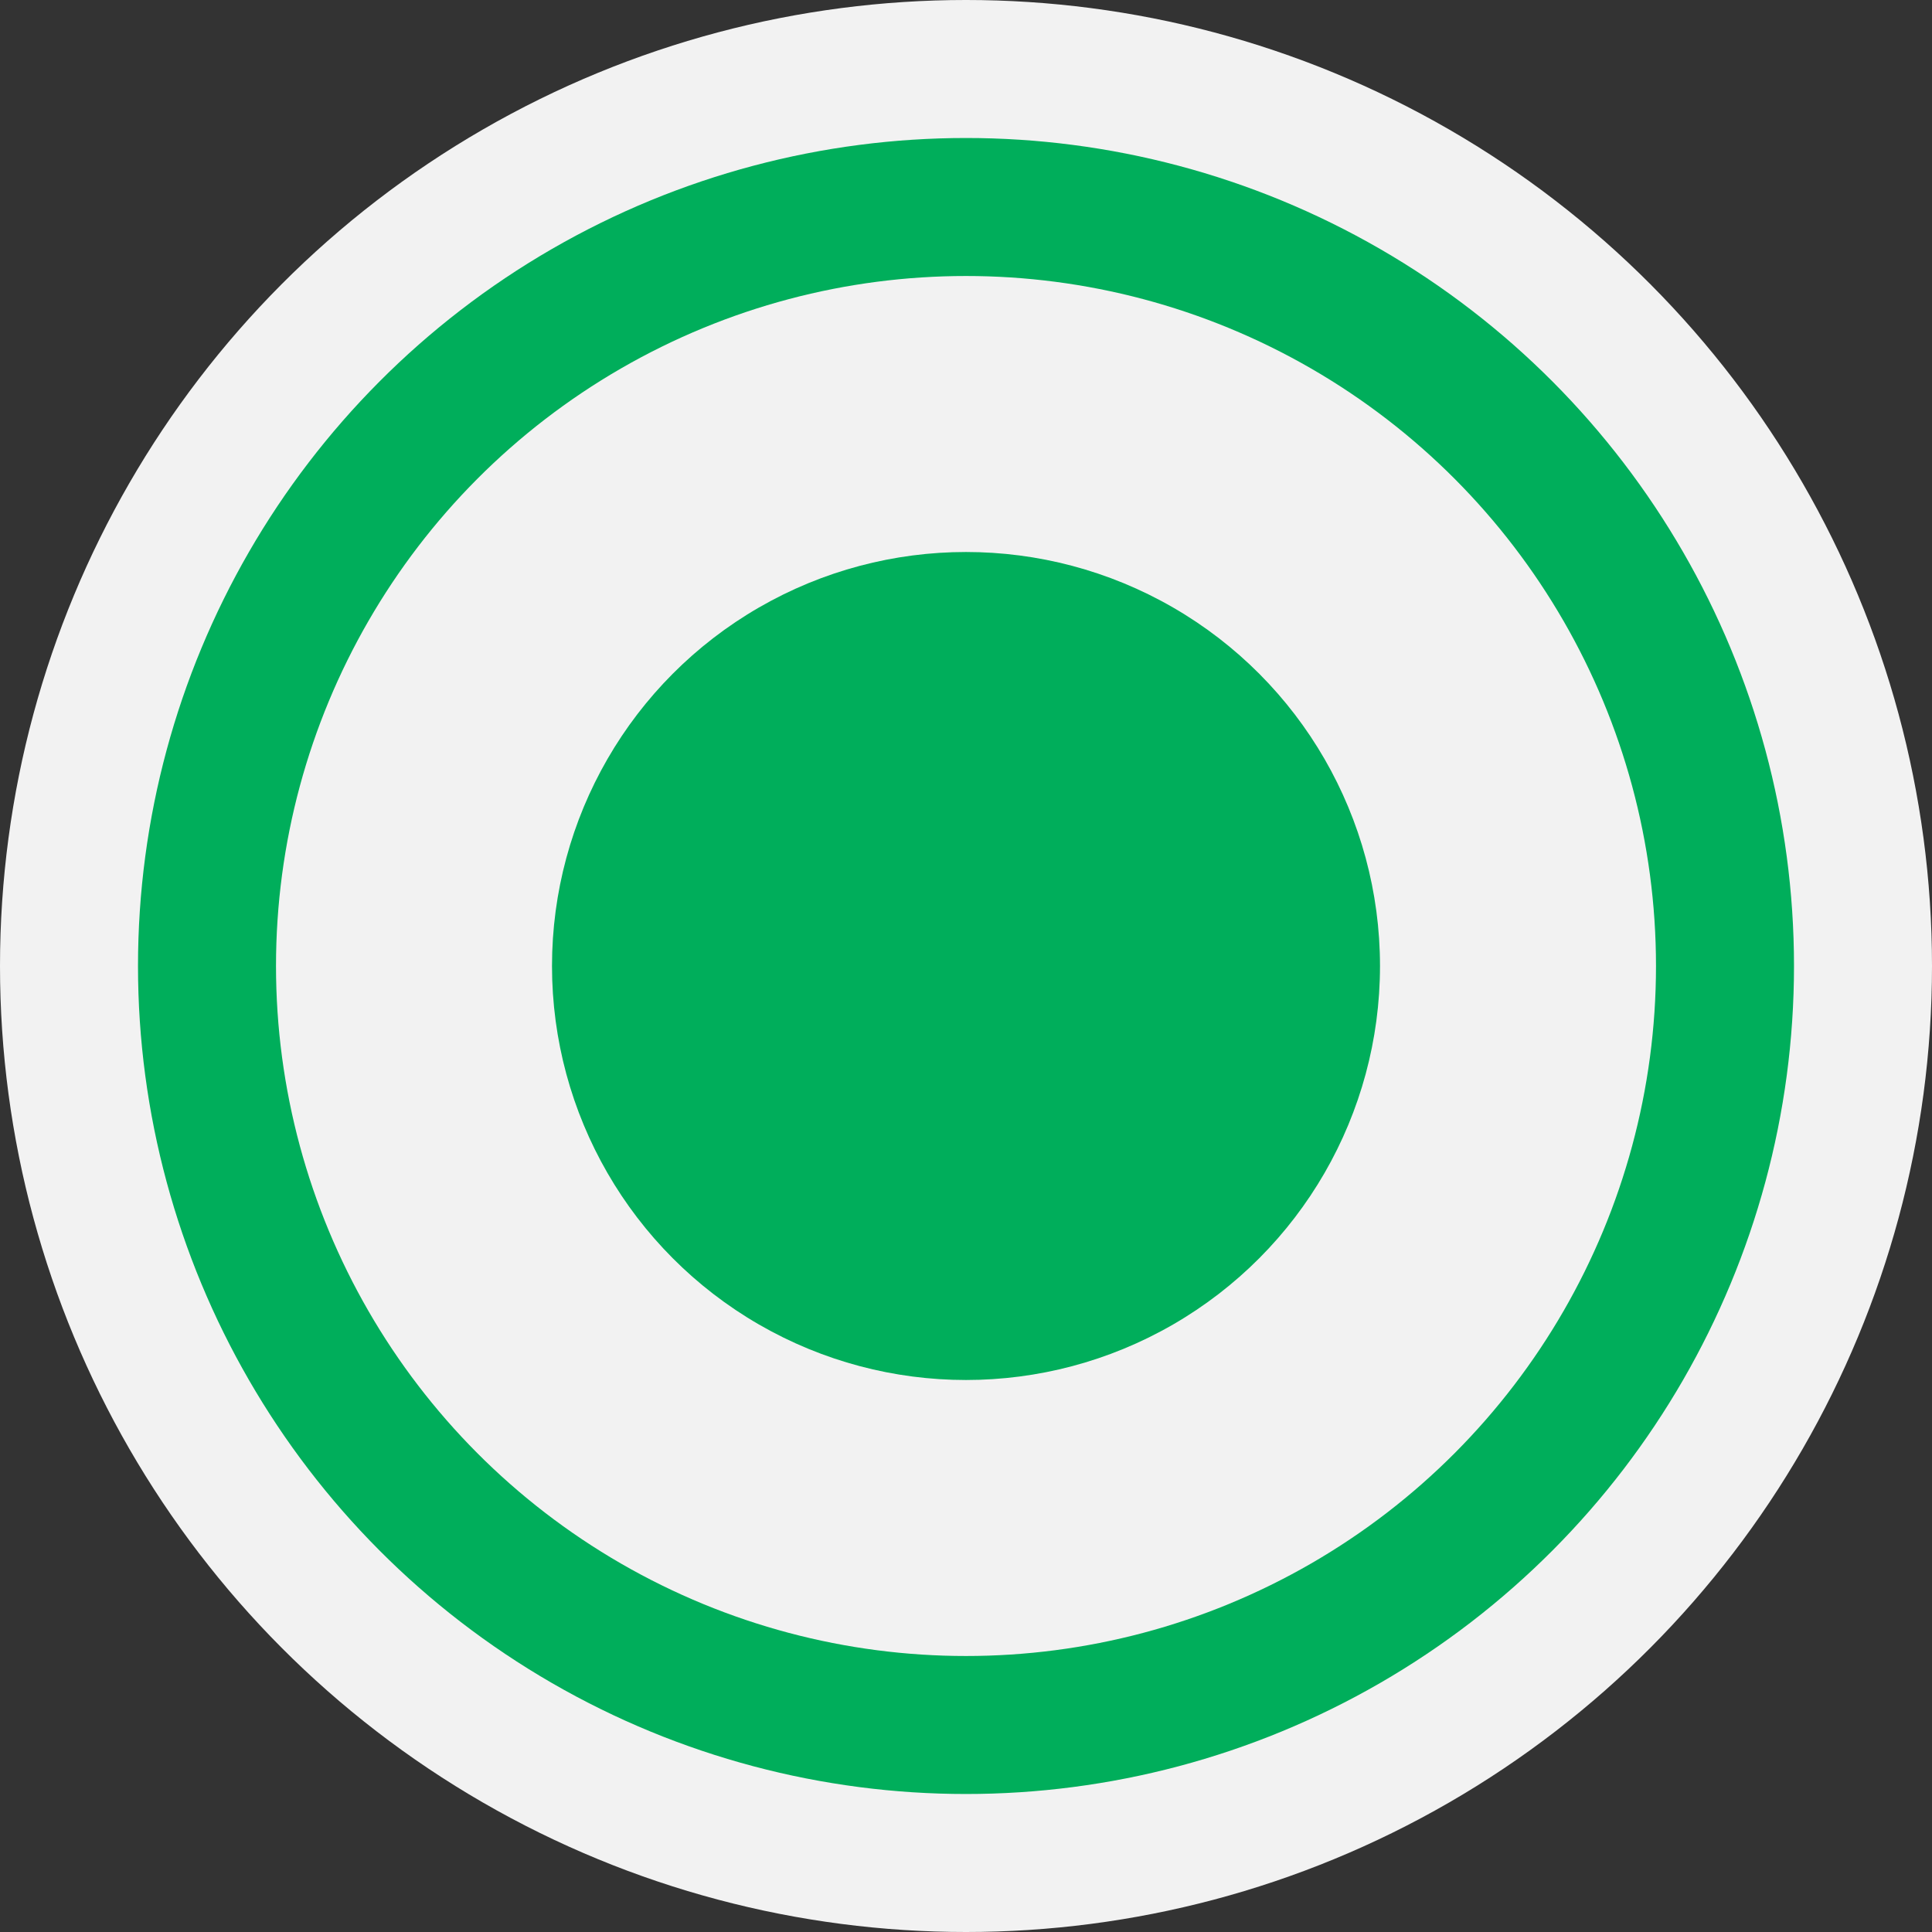
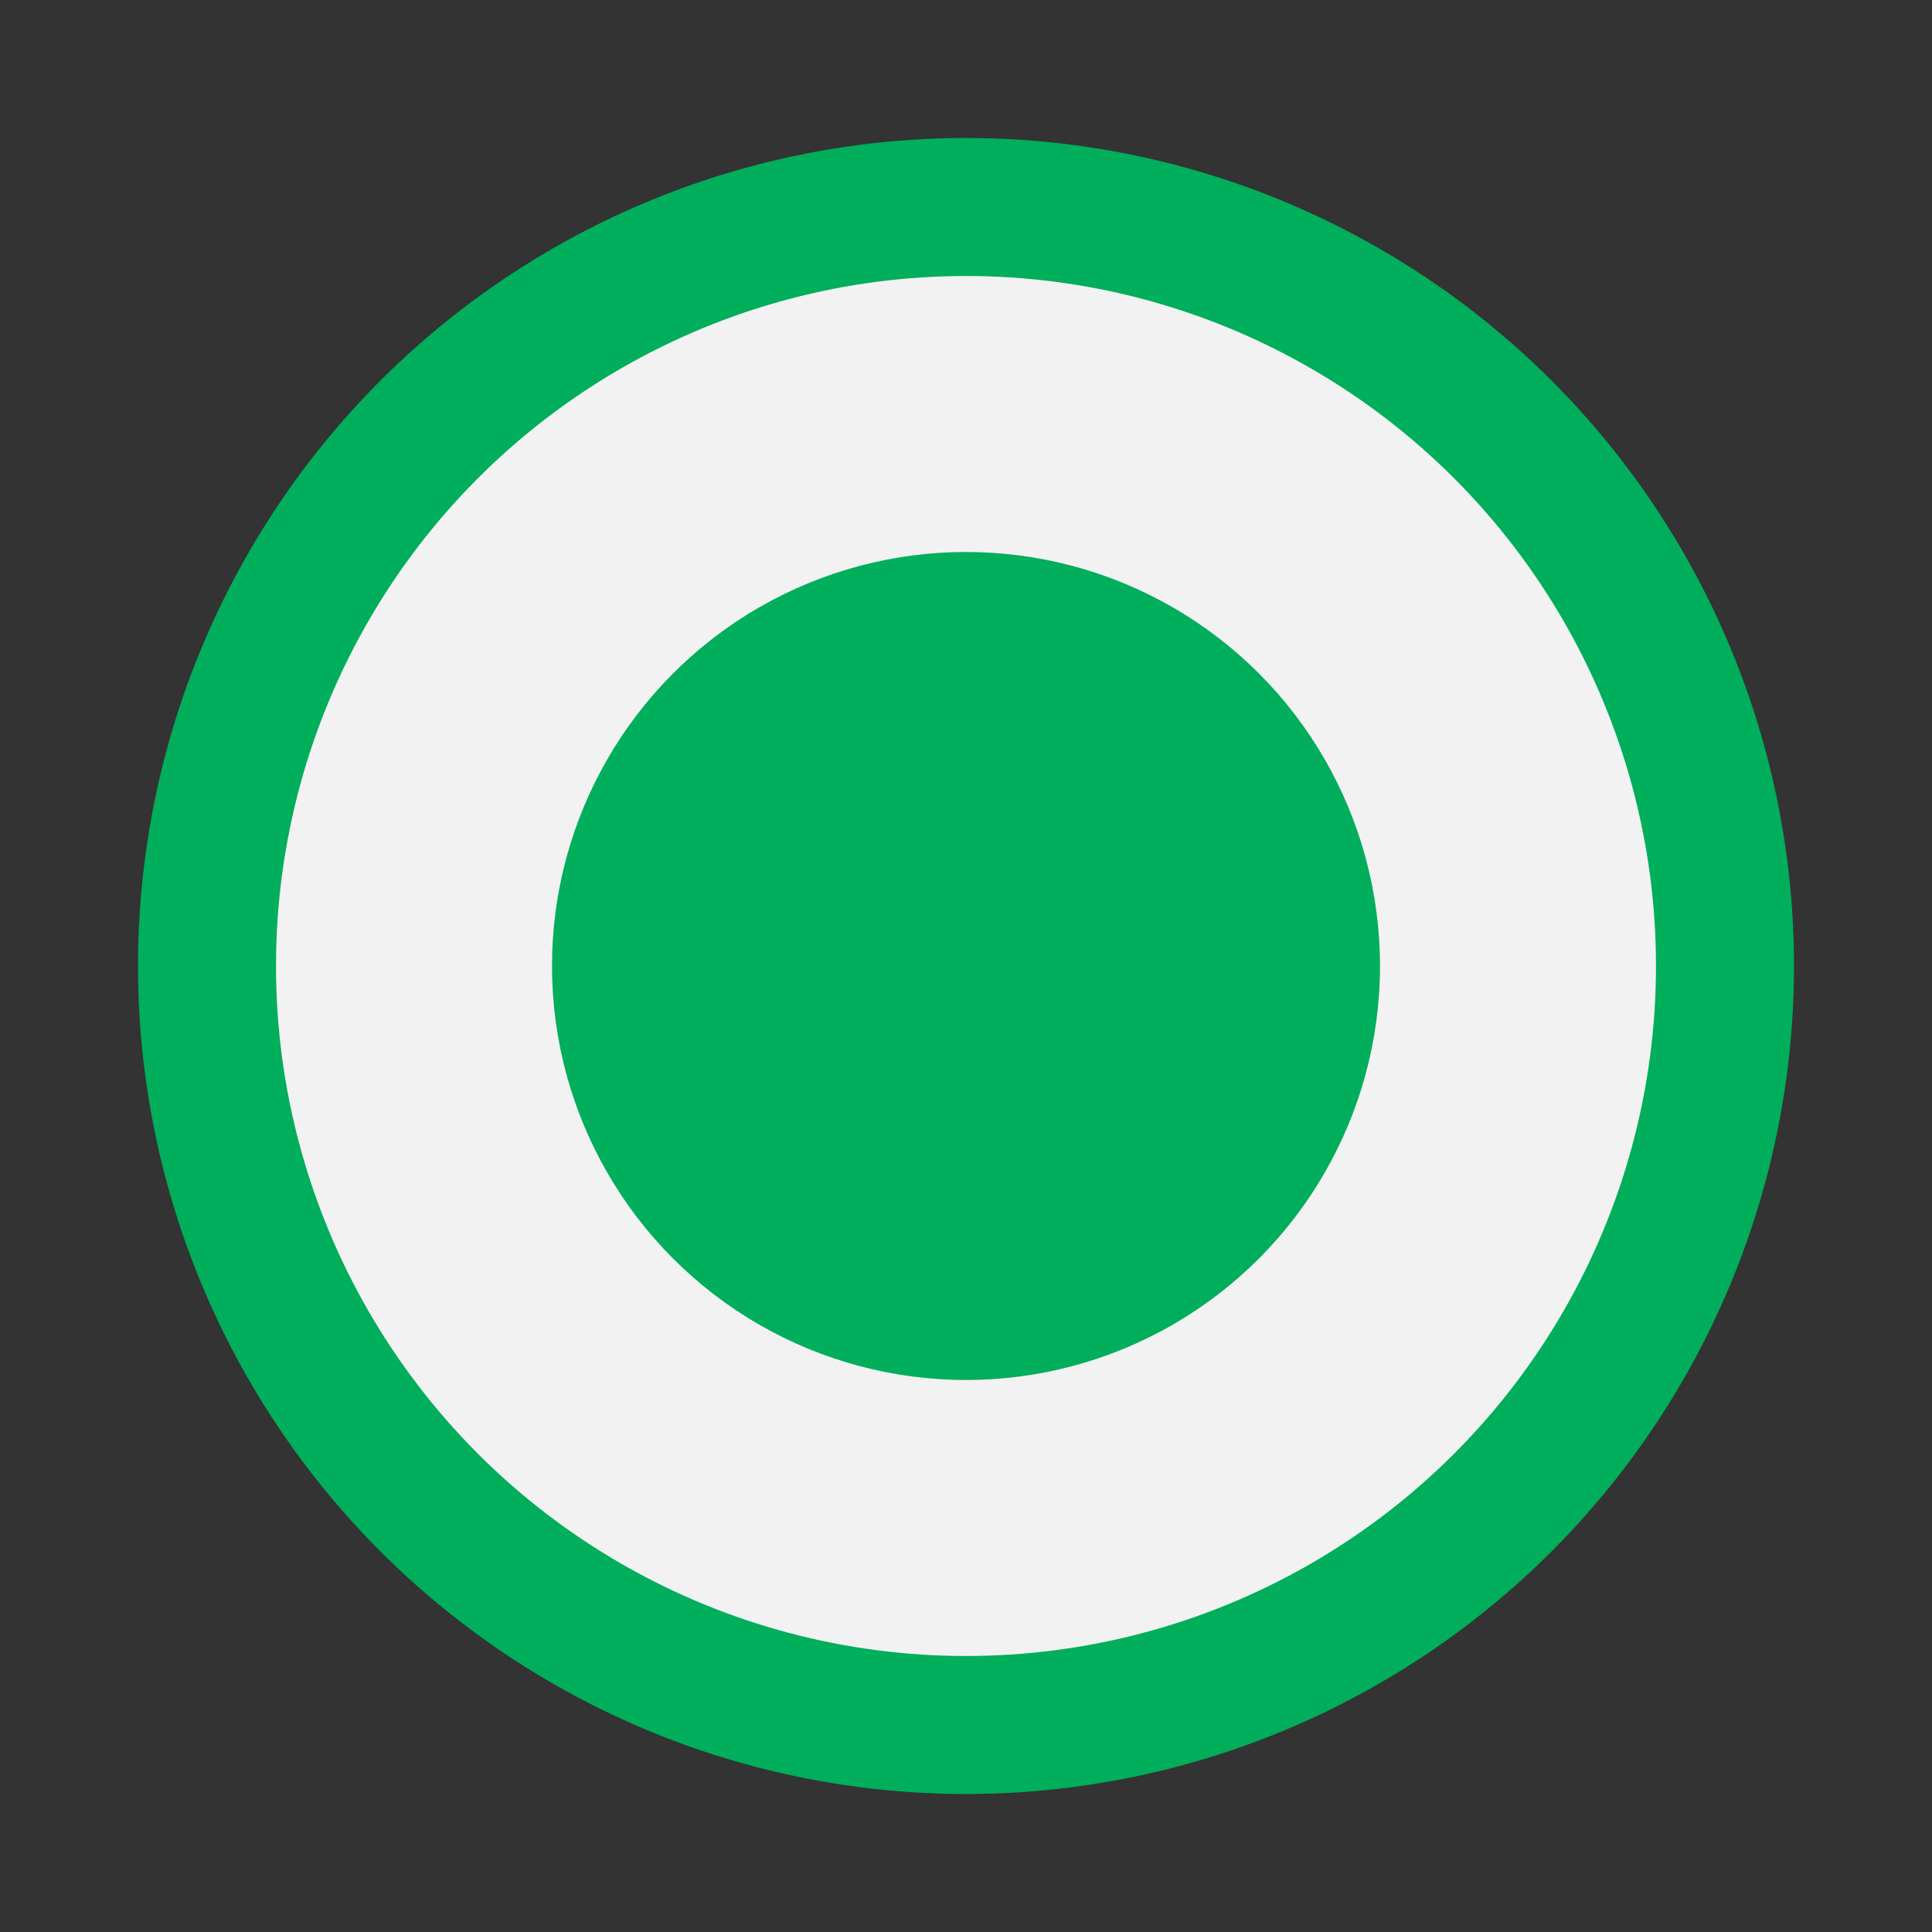
<svg xmlns="http://www.w3.org/2000/svg" width="14" height="14" viewBox="0 0 14 14" fill="none">
  <rect x="0" y="0" width="14" height="14" fill="#333333" stroke="none" />
-   <circle cx="7" cy="7" r="7" fill="#F2F2F2" />
  <circle cx="7" cy="7" r="6" fill="#00AE5B" />
  <circle cx="7" cy="7" r="5" fill="#F2F2F2" />
  <circle cx="7" cy="7" r="3" fill="#00AE5B" />
</svg>